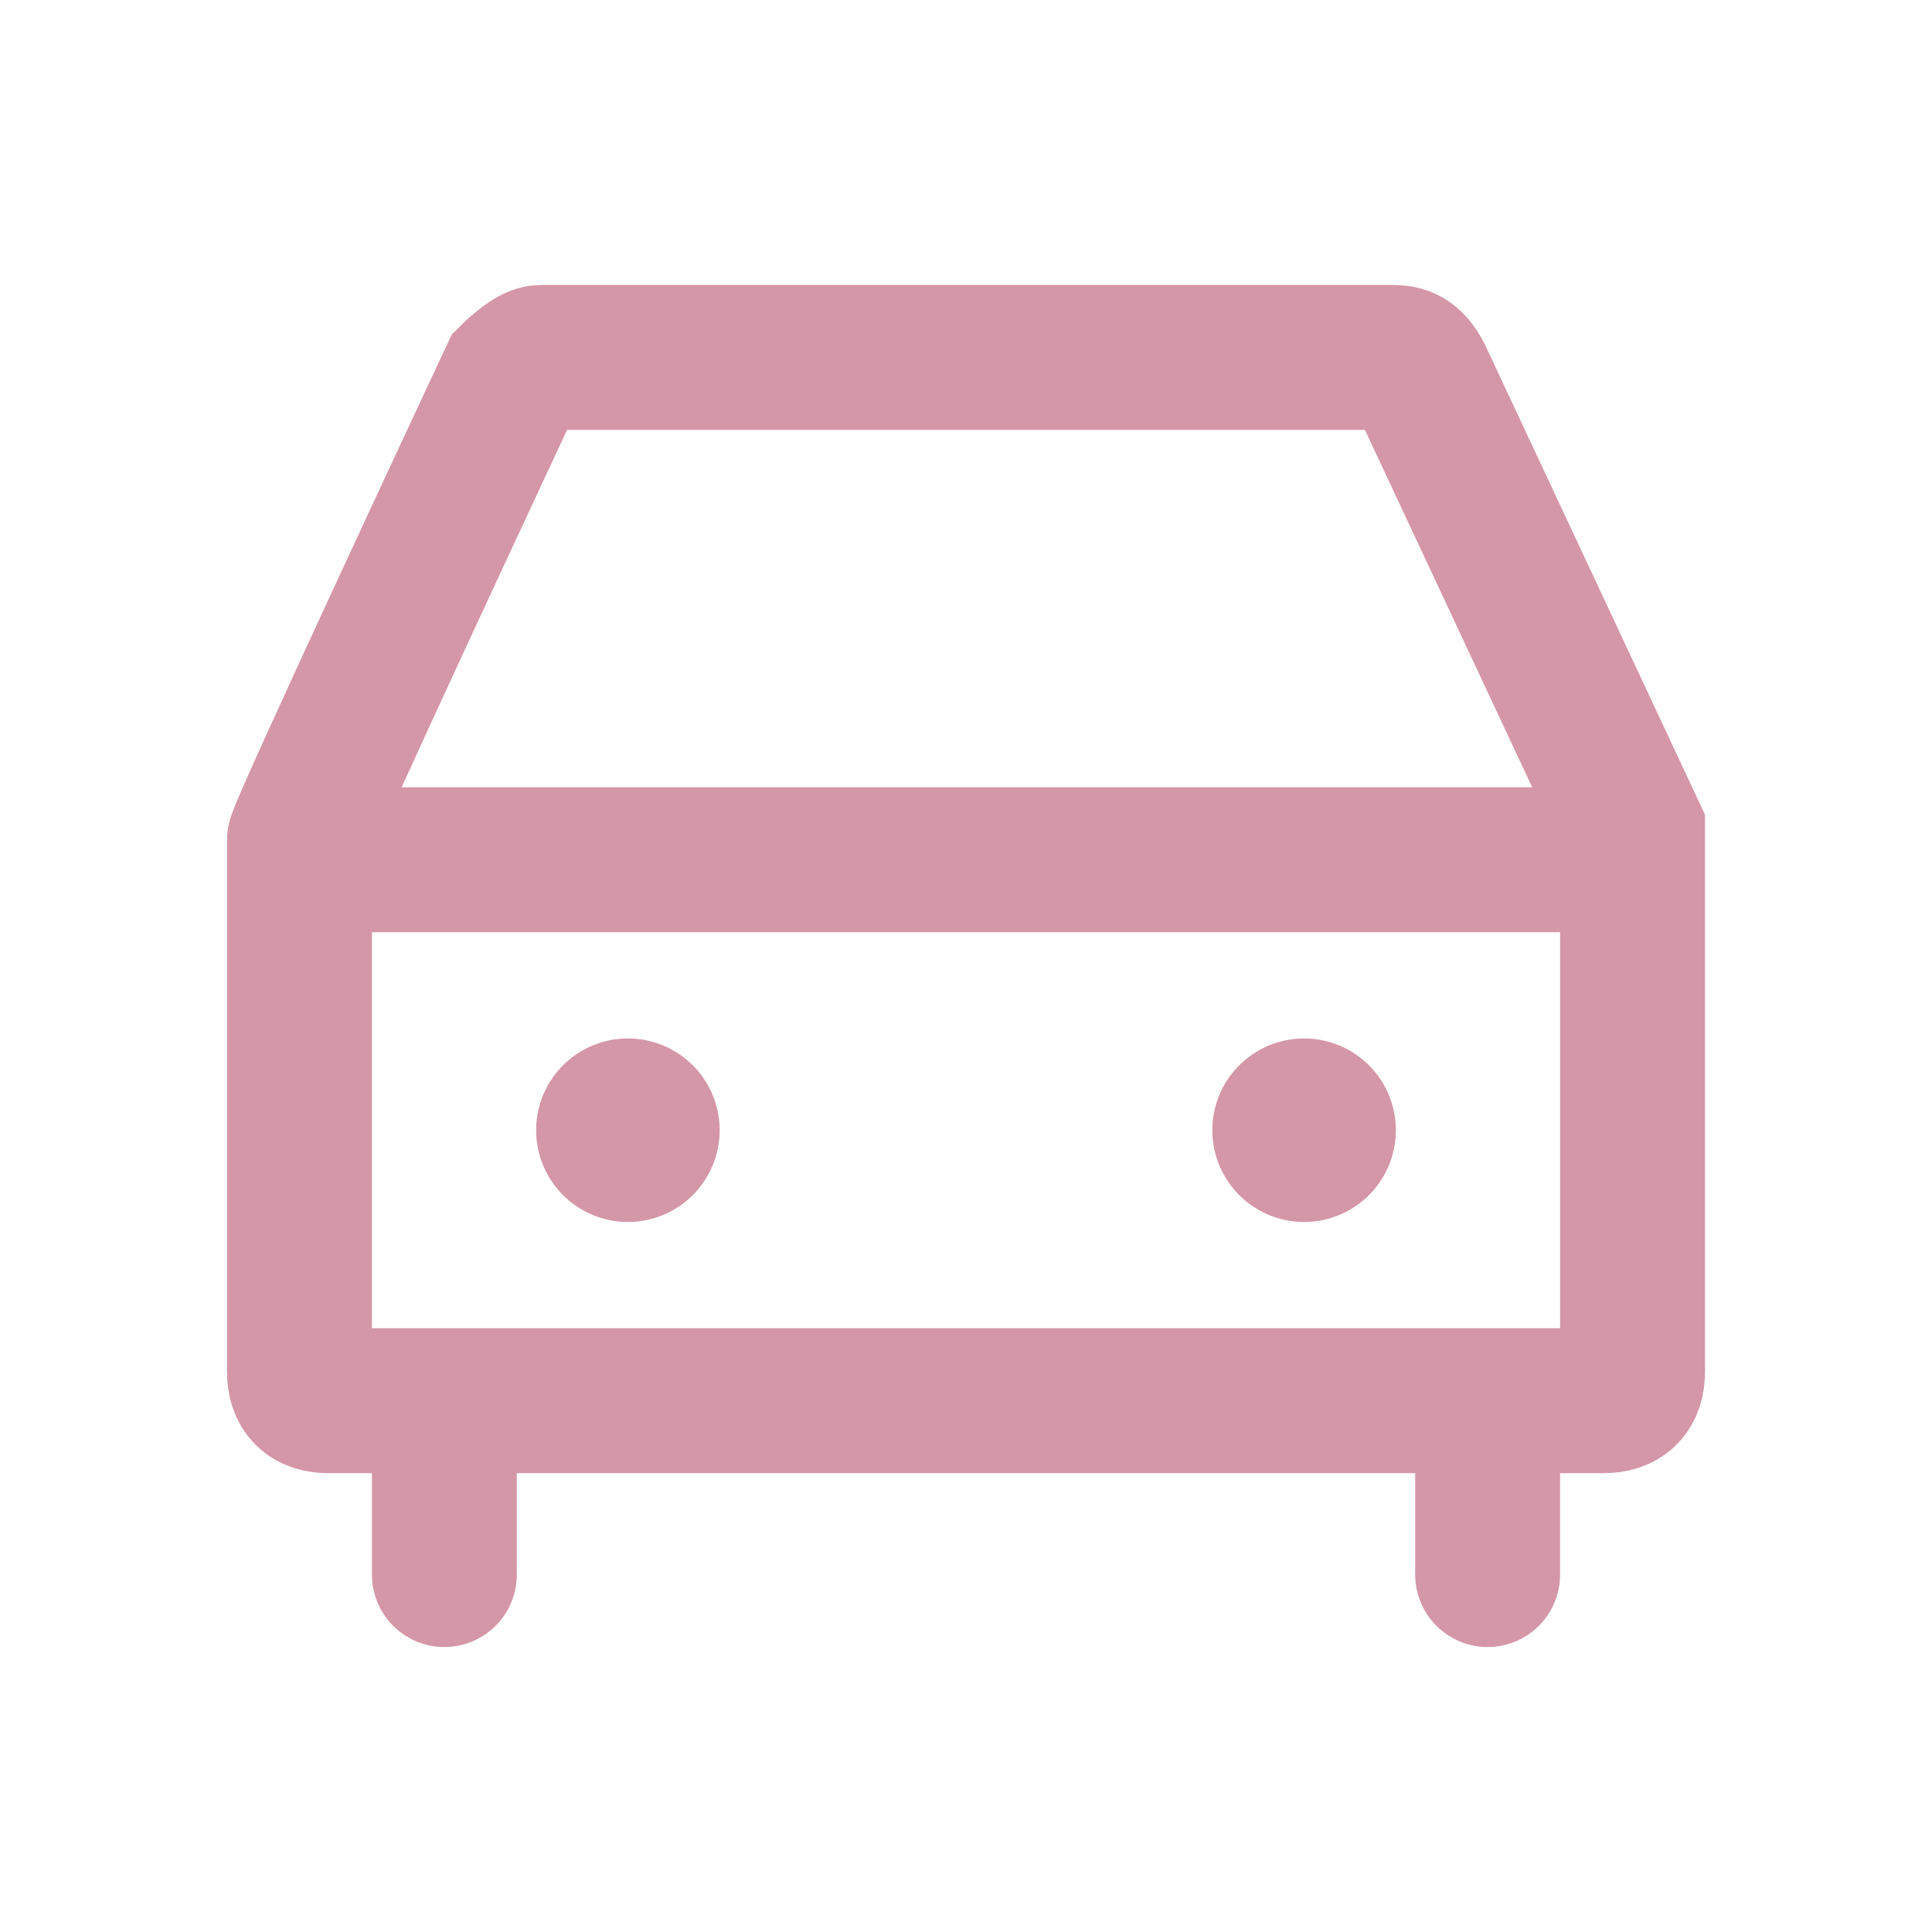
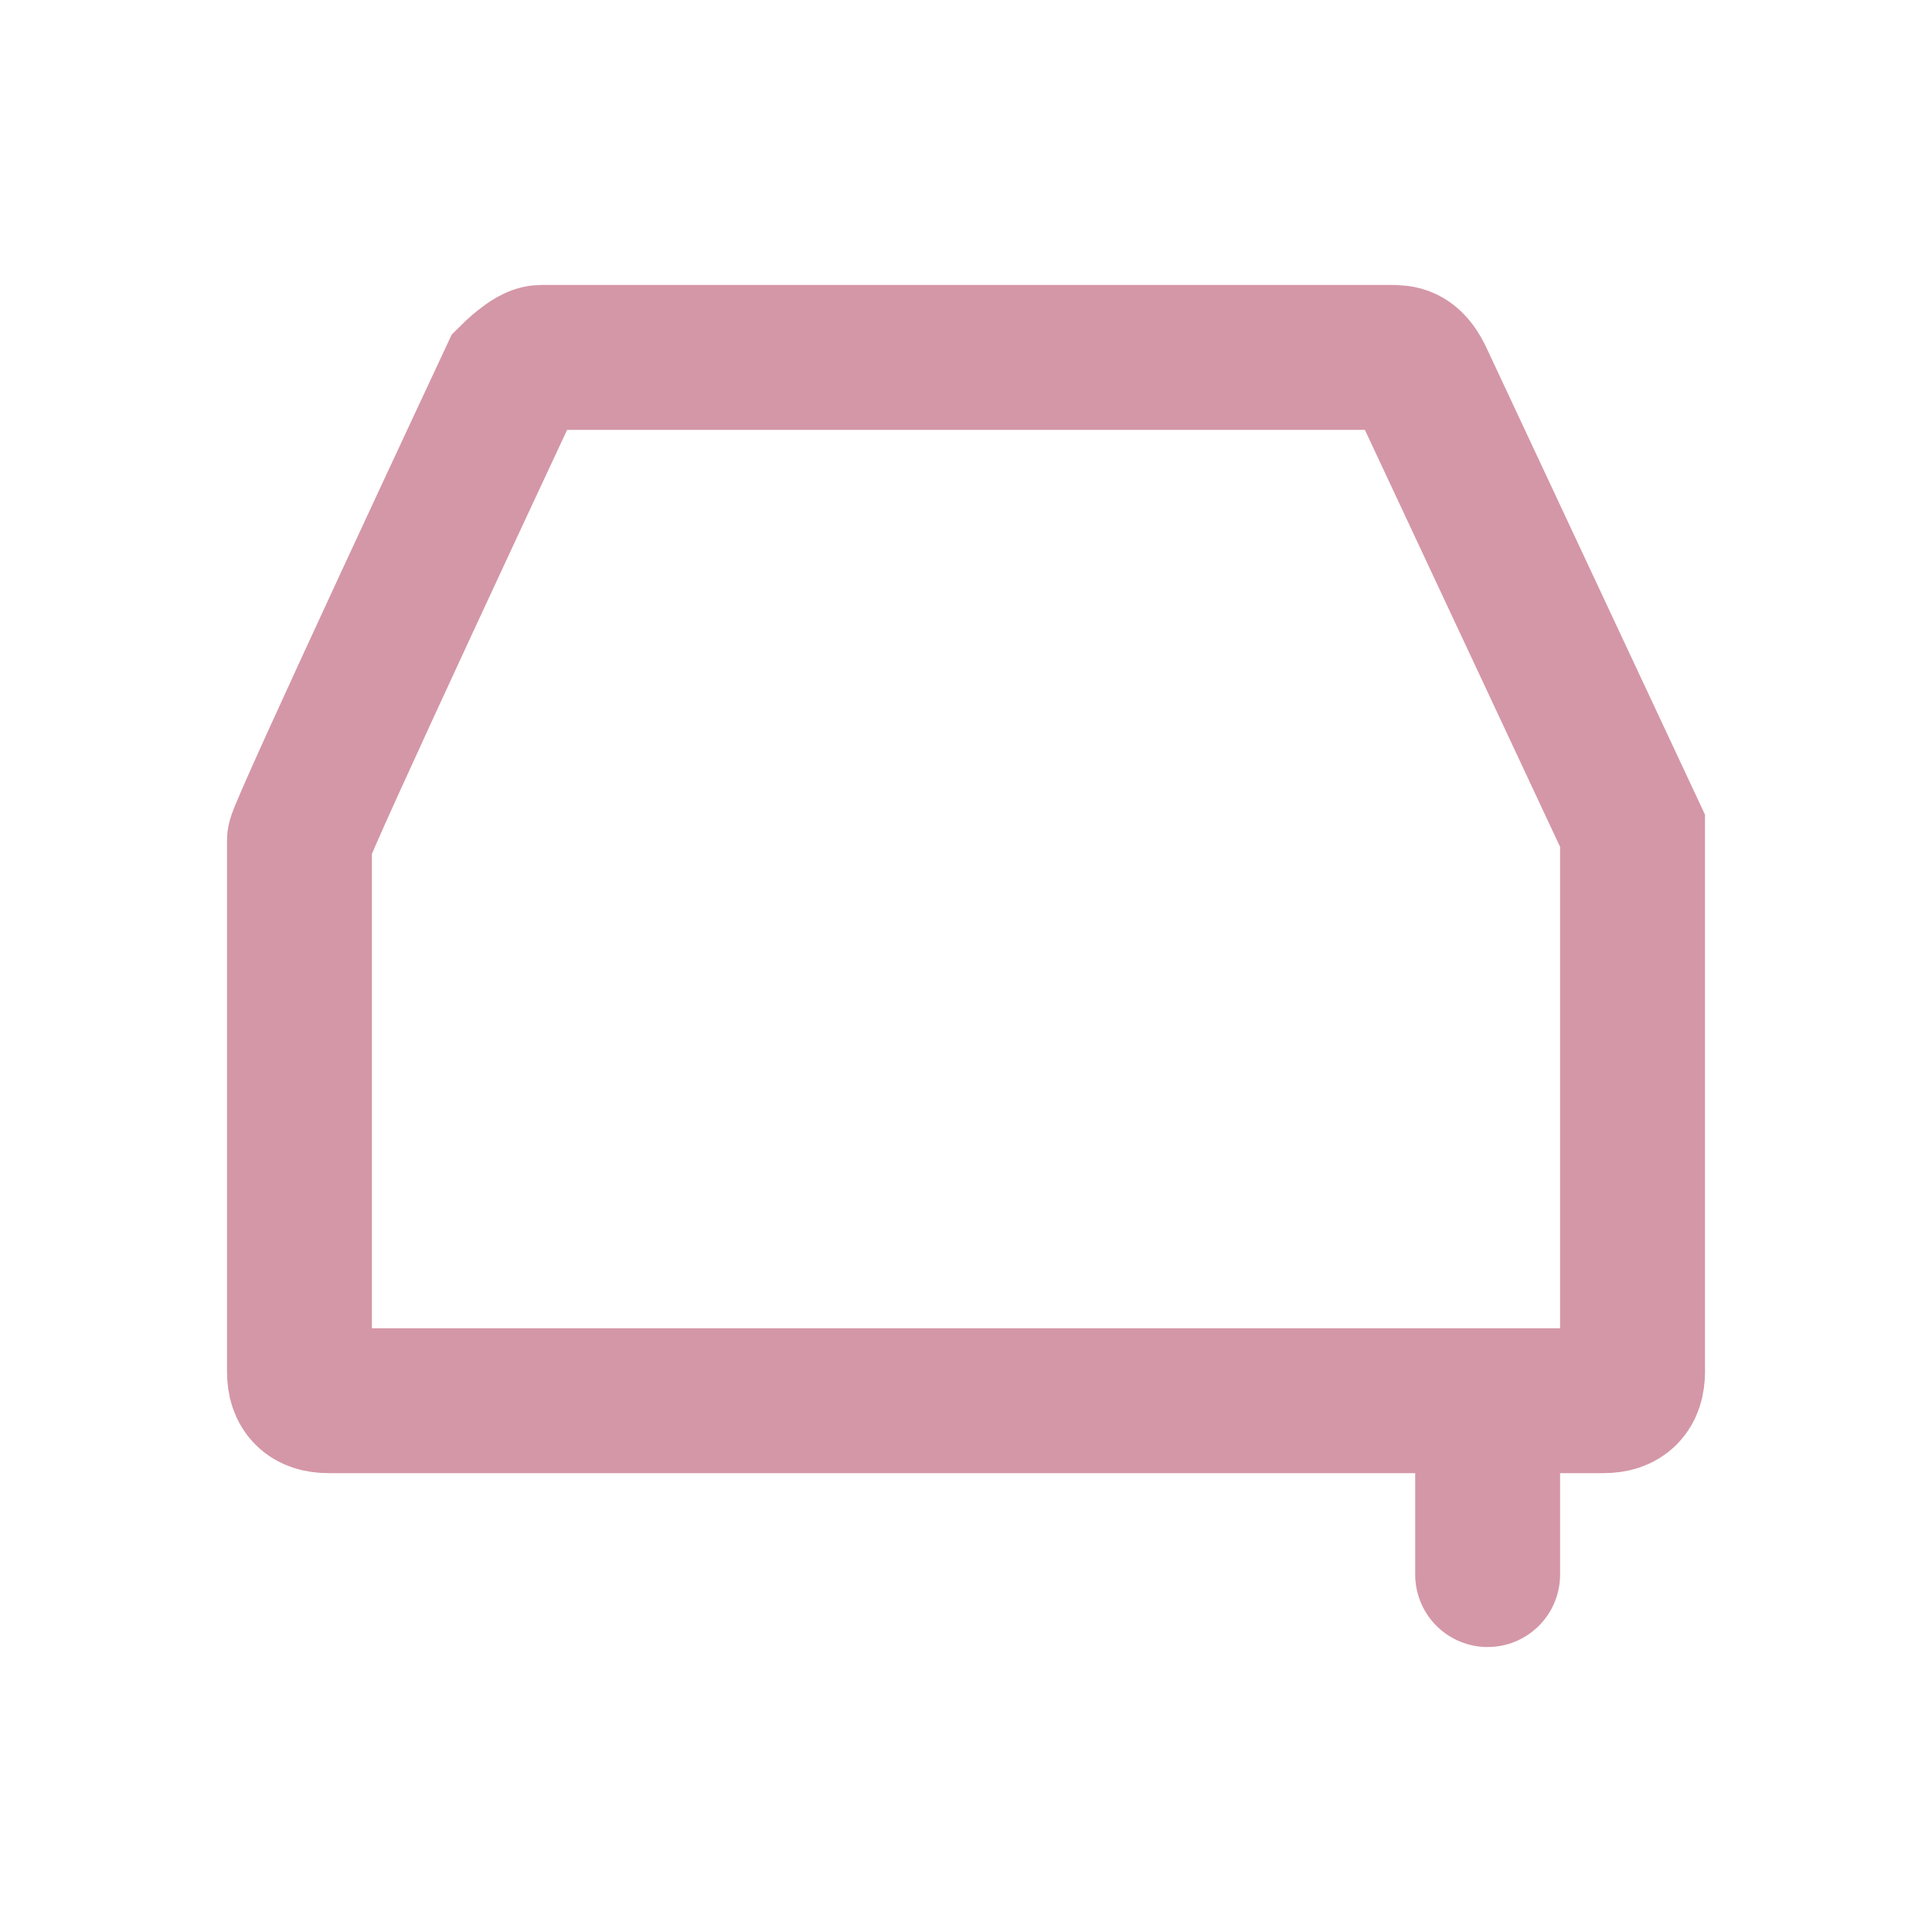
<svg xmlns="http://www.w3.org/2000/svg" id="Layer_1" version="1.1" viewBox="0 0 20 20">
  <defs>
    <style>
      .st0 {
        stroke-width: 1.5px;
      }

      .st0, .st1 {
        fill: none;
        stroke: #d497a7;
        stroke-linecap: round;
        stroke-miterlimit: 10;
      }

      .st1 {
        stroke-width: 1.9px;
      }
    </style>
  </defs>
  <g>
-     <line class="st1" x1="6.5" y1="11.7" x2="6.5" y2="11.7" />
-     <line class="st1" x1="13.5" y1="11.7" x2="13.5" y2="11.7" />
-   </g>
+     </g>
  <path class="st0" d="M3.1,14.2v-5.5h0c0-.1,2.2-4.8,2.2-4.8,0,0,.2-.2.3-.2h8.8c.1,0,.2,0,.3.2l2.2,4.7h0v5.6c0,.2-.1.3-.3.3H3.4c-.2,0-.3-.1-.3-.3h0Z" />
-   <line class="st0" x1="16.7" y1="8.9" x2="3.3" y2="8.9" />
  <g>
    <line class="st0" x1="15.4" y1="14.6" x2="15.4" y2="16.3" />
-     <line class="st0" x1="4.6" y1="14.6" x2="4.6" y2="16.3" />
  </g>
</svg>